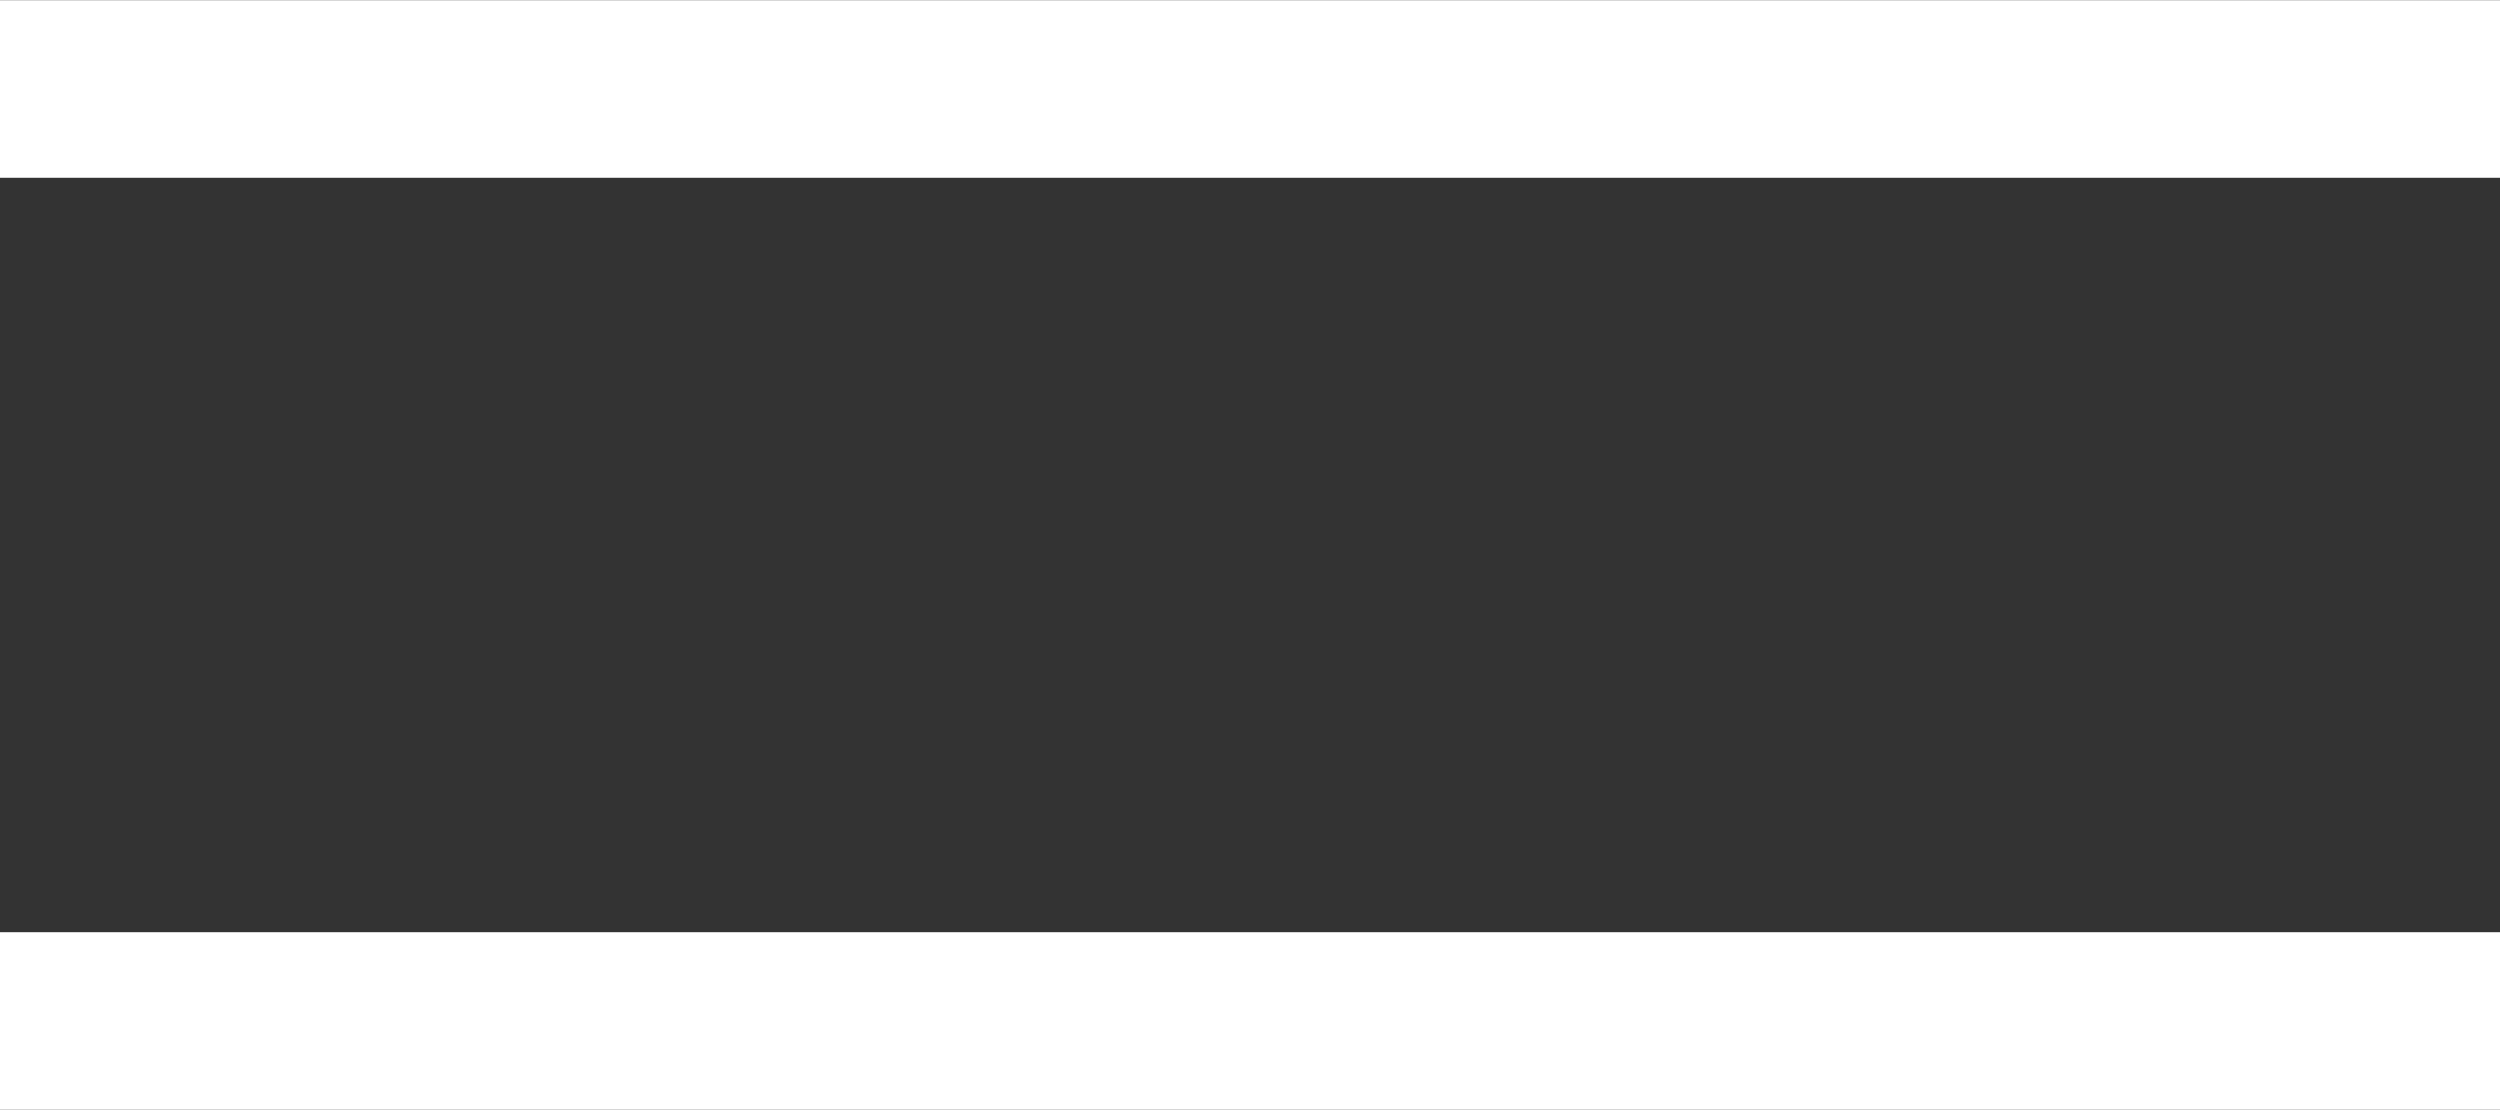
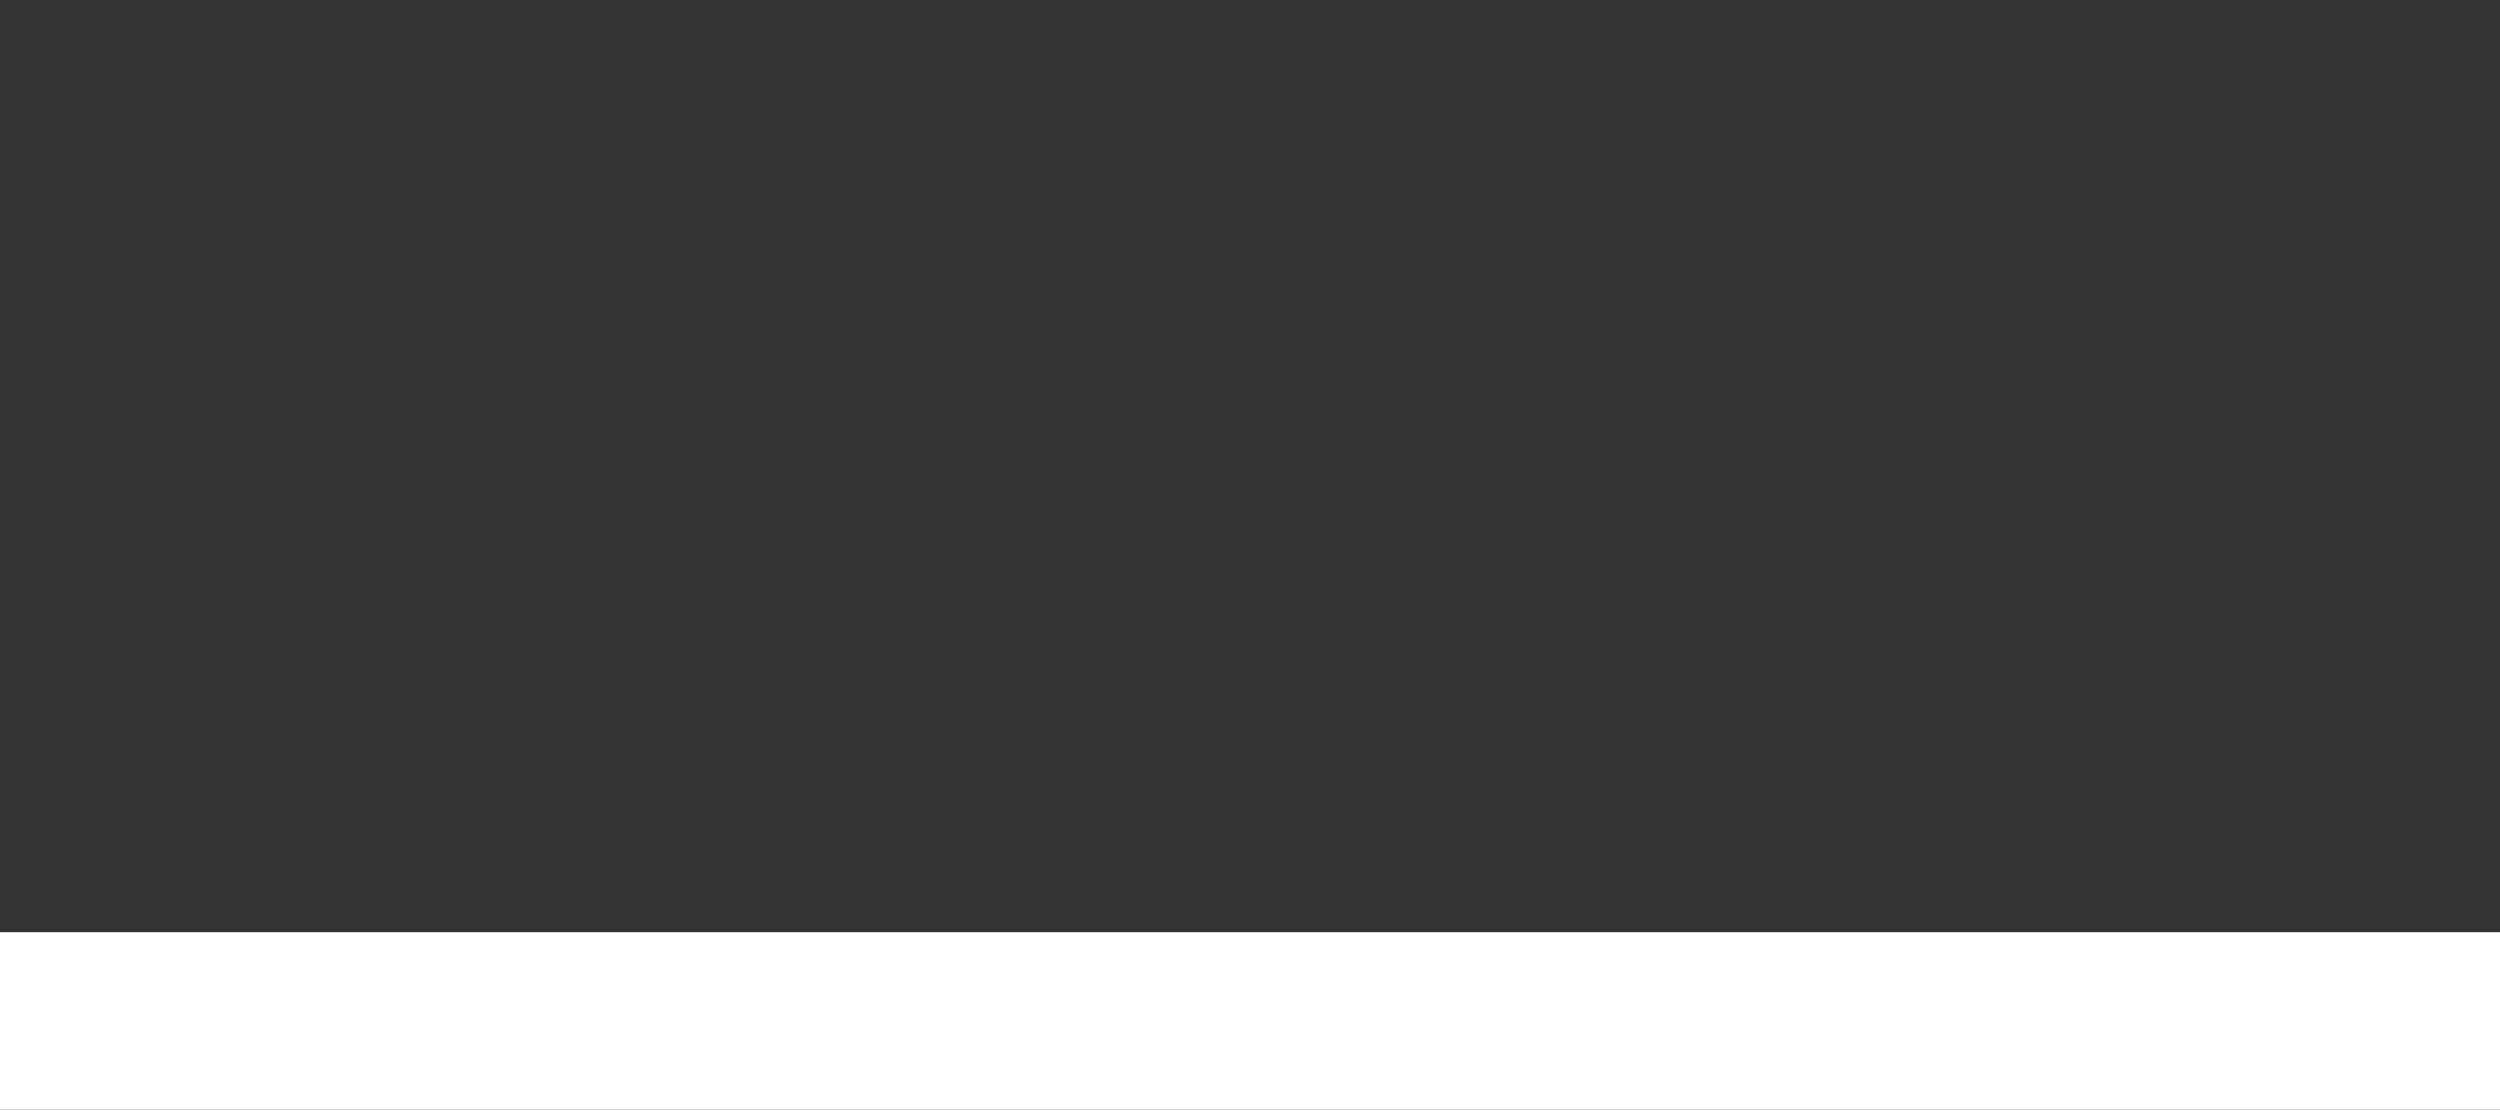
<svg xmlns="http://www.w3.org/2000/svg" width="50.513" height="22.423" viewBox="0 0 50.513 22.423">
  <rect x="0" y="0" width="50.513" height="22.423" fill="#333333" stroke="none" />
  <g id="Group_16" data-name="Group 16" transform="translate(-1781.164 -117)">
-     <path id="Icon_material-menu" data-name="Icon material-menu" d="M4.5,21.188H55.013V17.6H4.5Z" transform="translate(1776.664 99.404)" fill="#fff" />
-     <path id="Icon_material-menu-2" data-name="Icon material-menu" d="M4.5,21.188H55.013V17.6H4.5Z" transform="translate(1776.664 118.235)" fill="#fff" />
+     <path id="Icon_material-menu-2" data-name="Icon material-menu" d="M4.5,21.188H55.013V17.6H4.5" transform="translate(1776.664 118.235)" fill="#fff" />
  </g>
</svg>